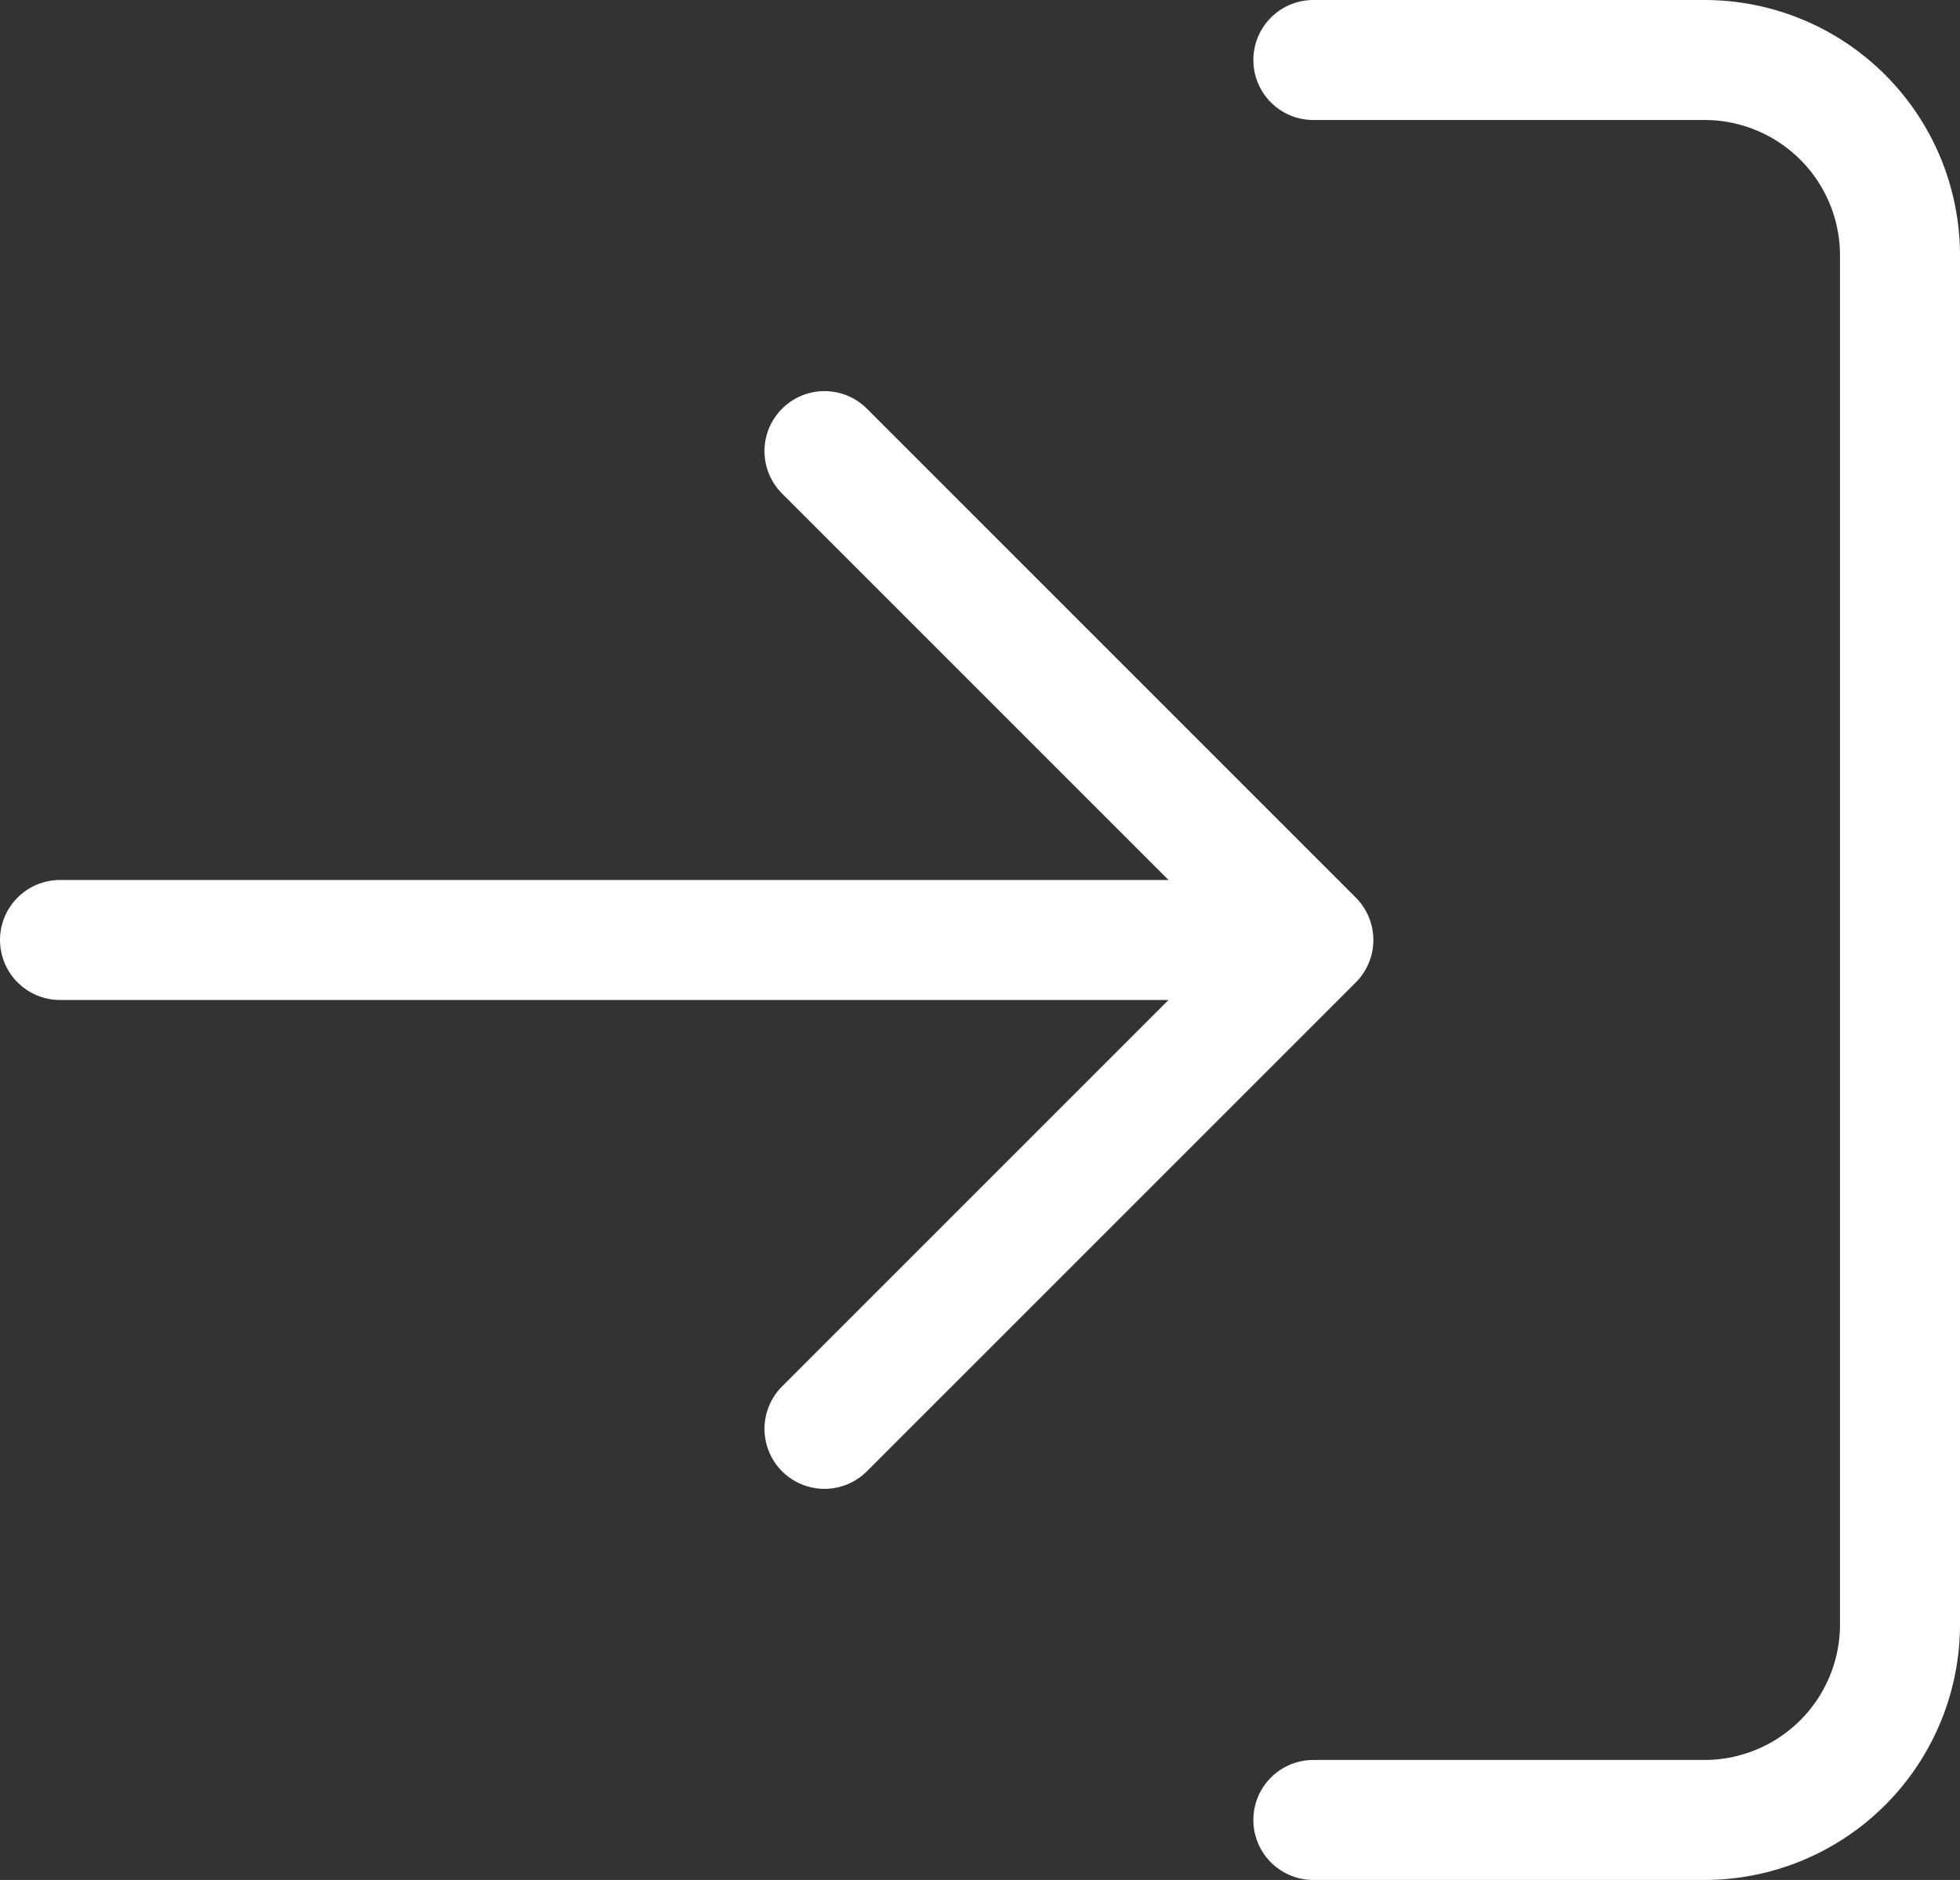
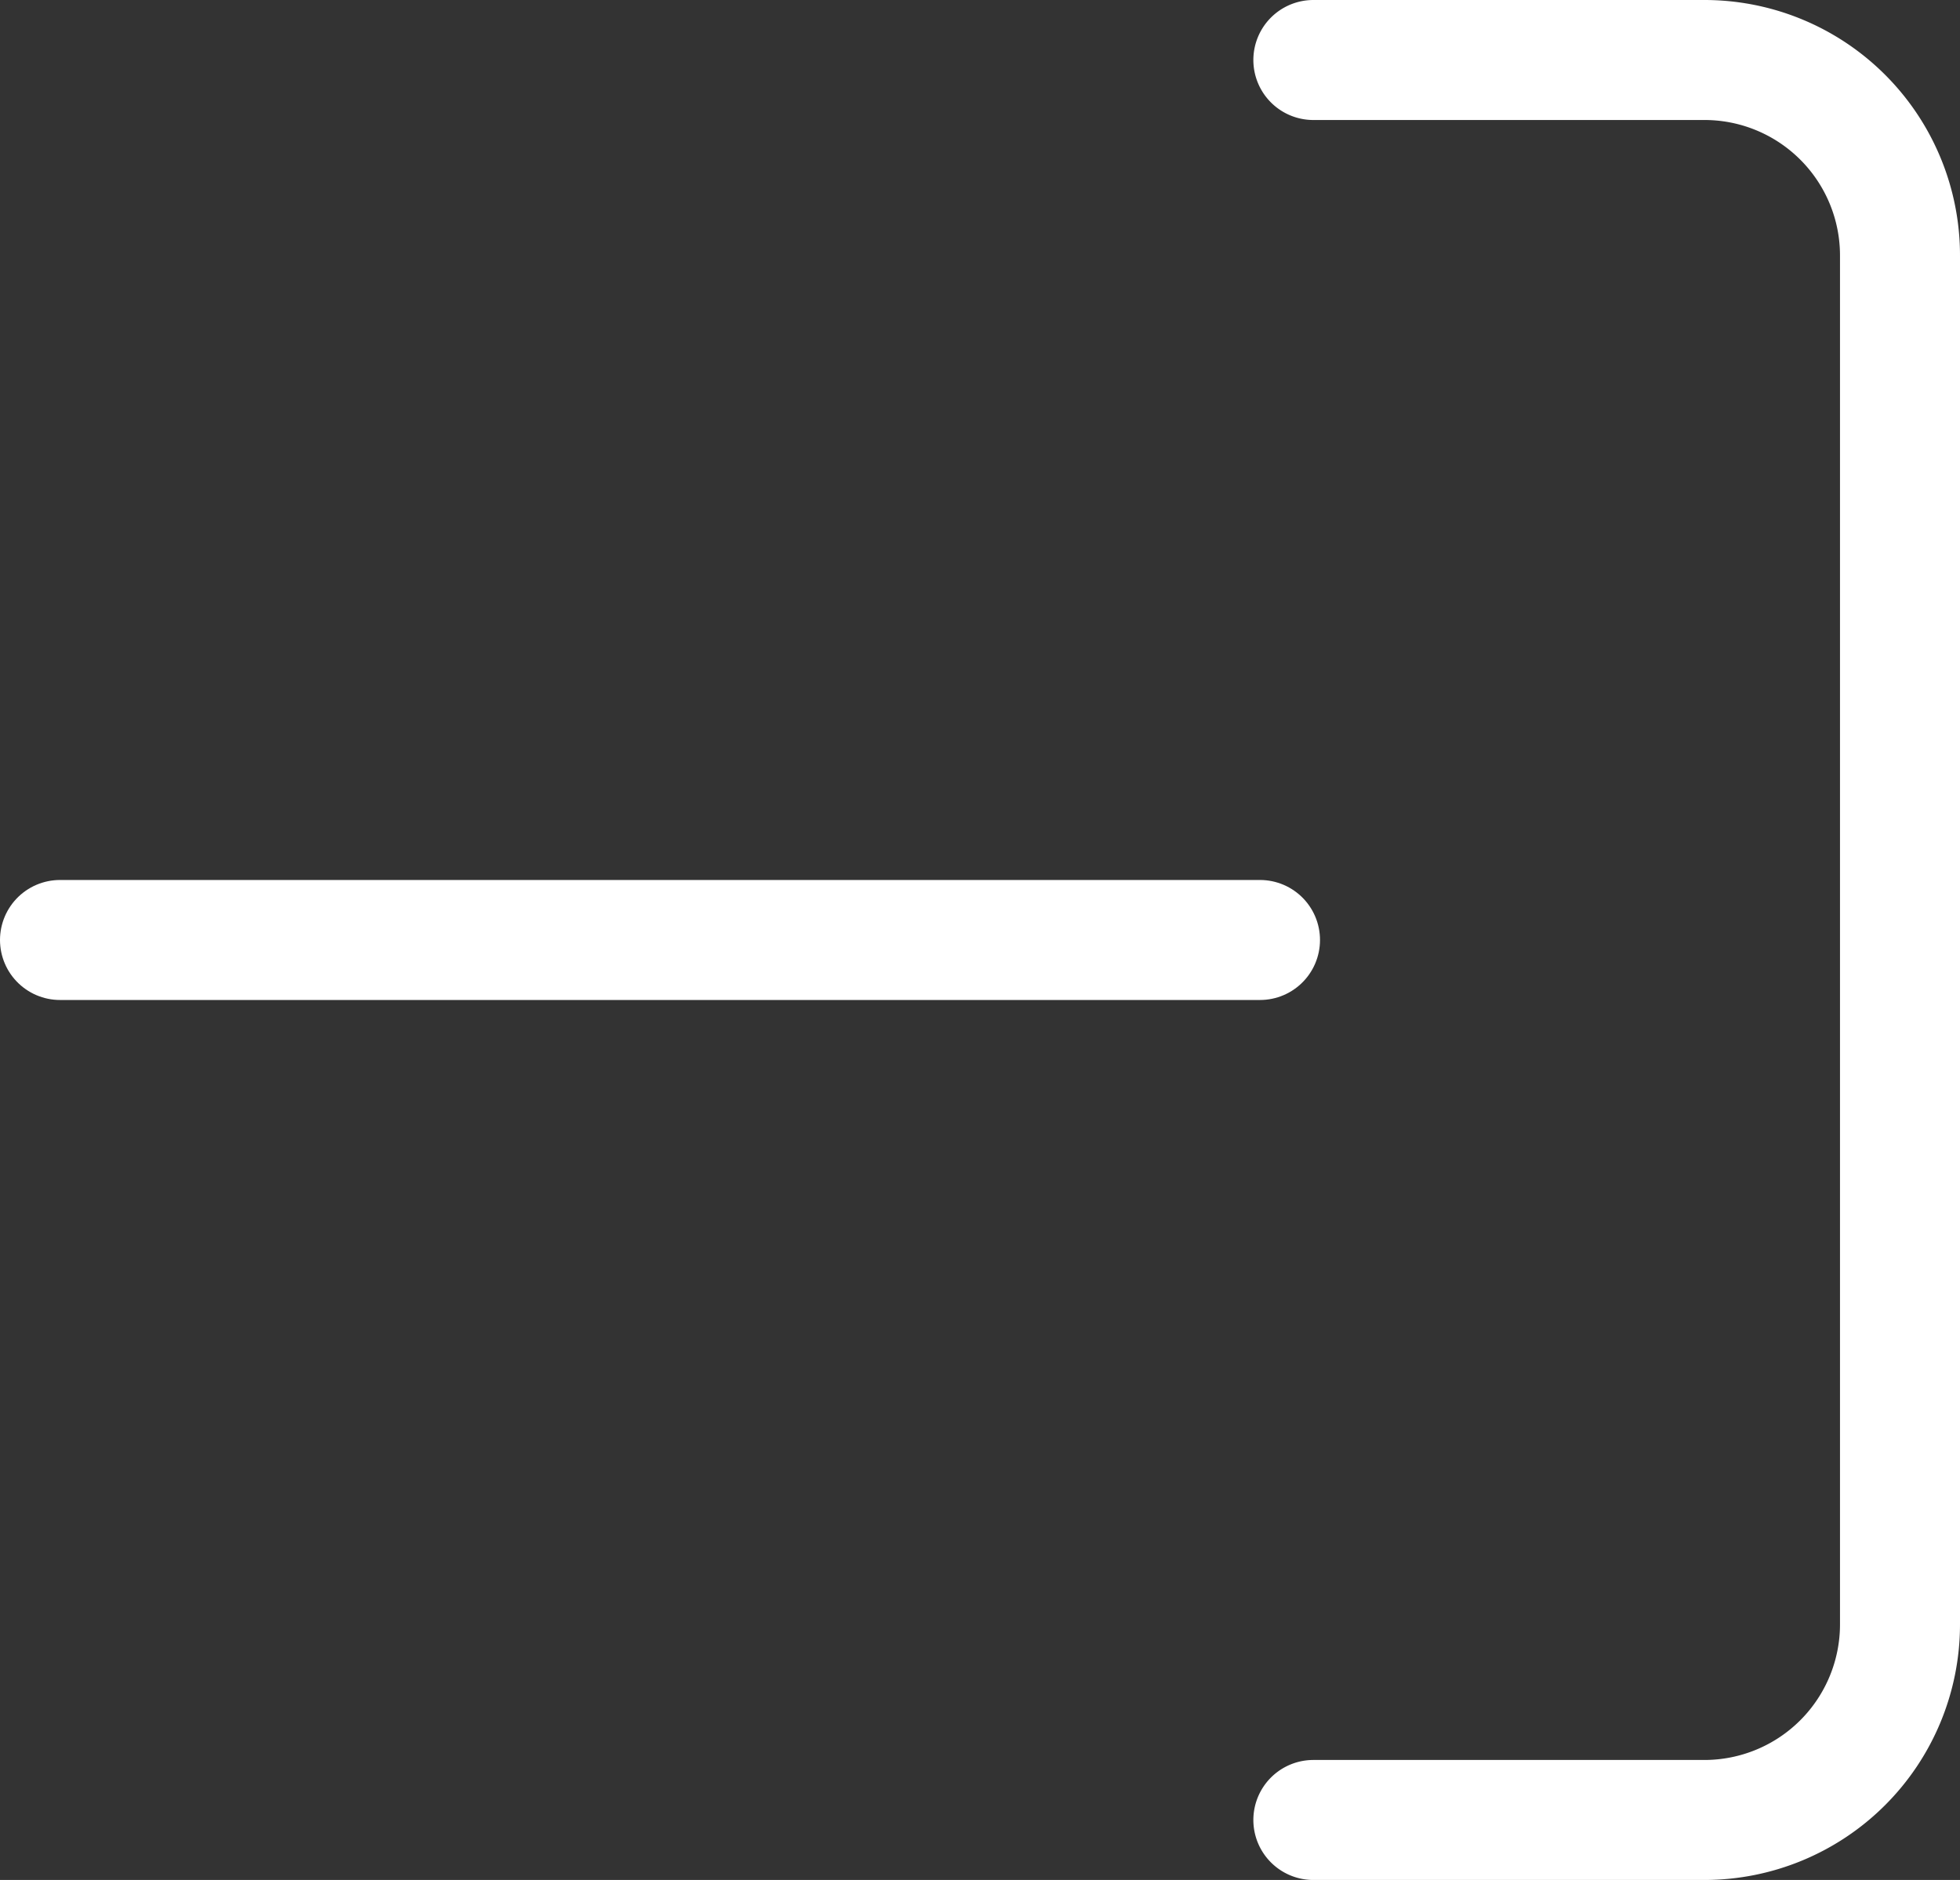
<svg xmlns="http://www.w3.org/2000/svg" width="24.5" height="23.5" viewBox="0 0 24.5 23.5">
  <rect x="0" y="0" width="24.5" height="23.5" fill="#333333" stroke="none" />
  <g id="entrar" transform="translate(-1.25 -2.25)">
    <path id="Caminho_258" data-name="Caminho 258" d="M15,3h4.889a2.444,2.444,0,0,1,2.444,2.444V22.556A2.445,2.445,0,0,1,19.889,25H15" transform="translate(2.667 0)" fill="none" stroke="#fff" stroke-linecap="round" stroke-linejoin="round" stroke-width="1.5" />
-     <path id="Caminho_259" data-name="Caminho 259" d="M10,19.222l6.111-6.111L10,7" transform="translate(1.556 0.889)" fill="none" stroke="#fff" stroke-linecap="round" stroke-linejoin="round" stroke-width="1.5" />
    <line id="Linha_86" data-name="Linha 86" x1="15" transform="translate(2 14)" fill="none" stroke="#fff" stroke-linecap="round" stroke-linejoin="round" stroke-width="1.5" />
  </g>
</svg>